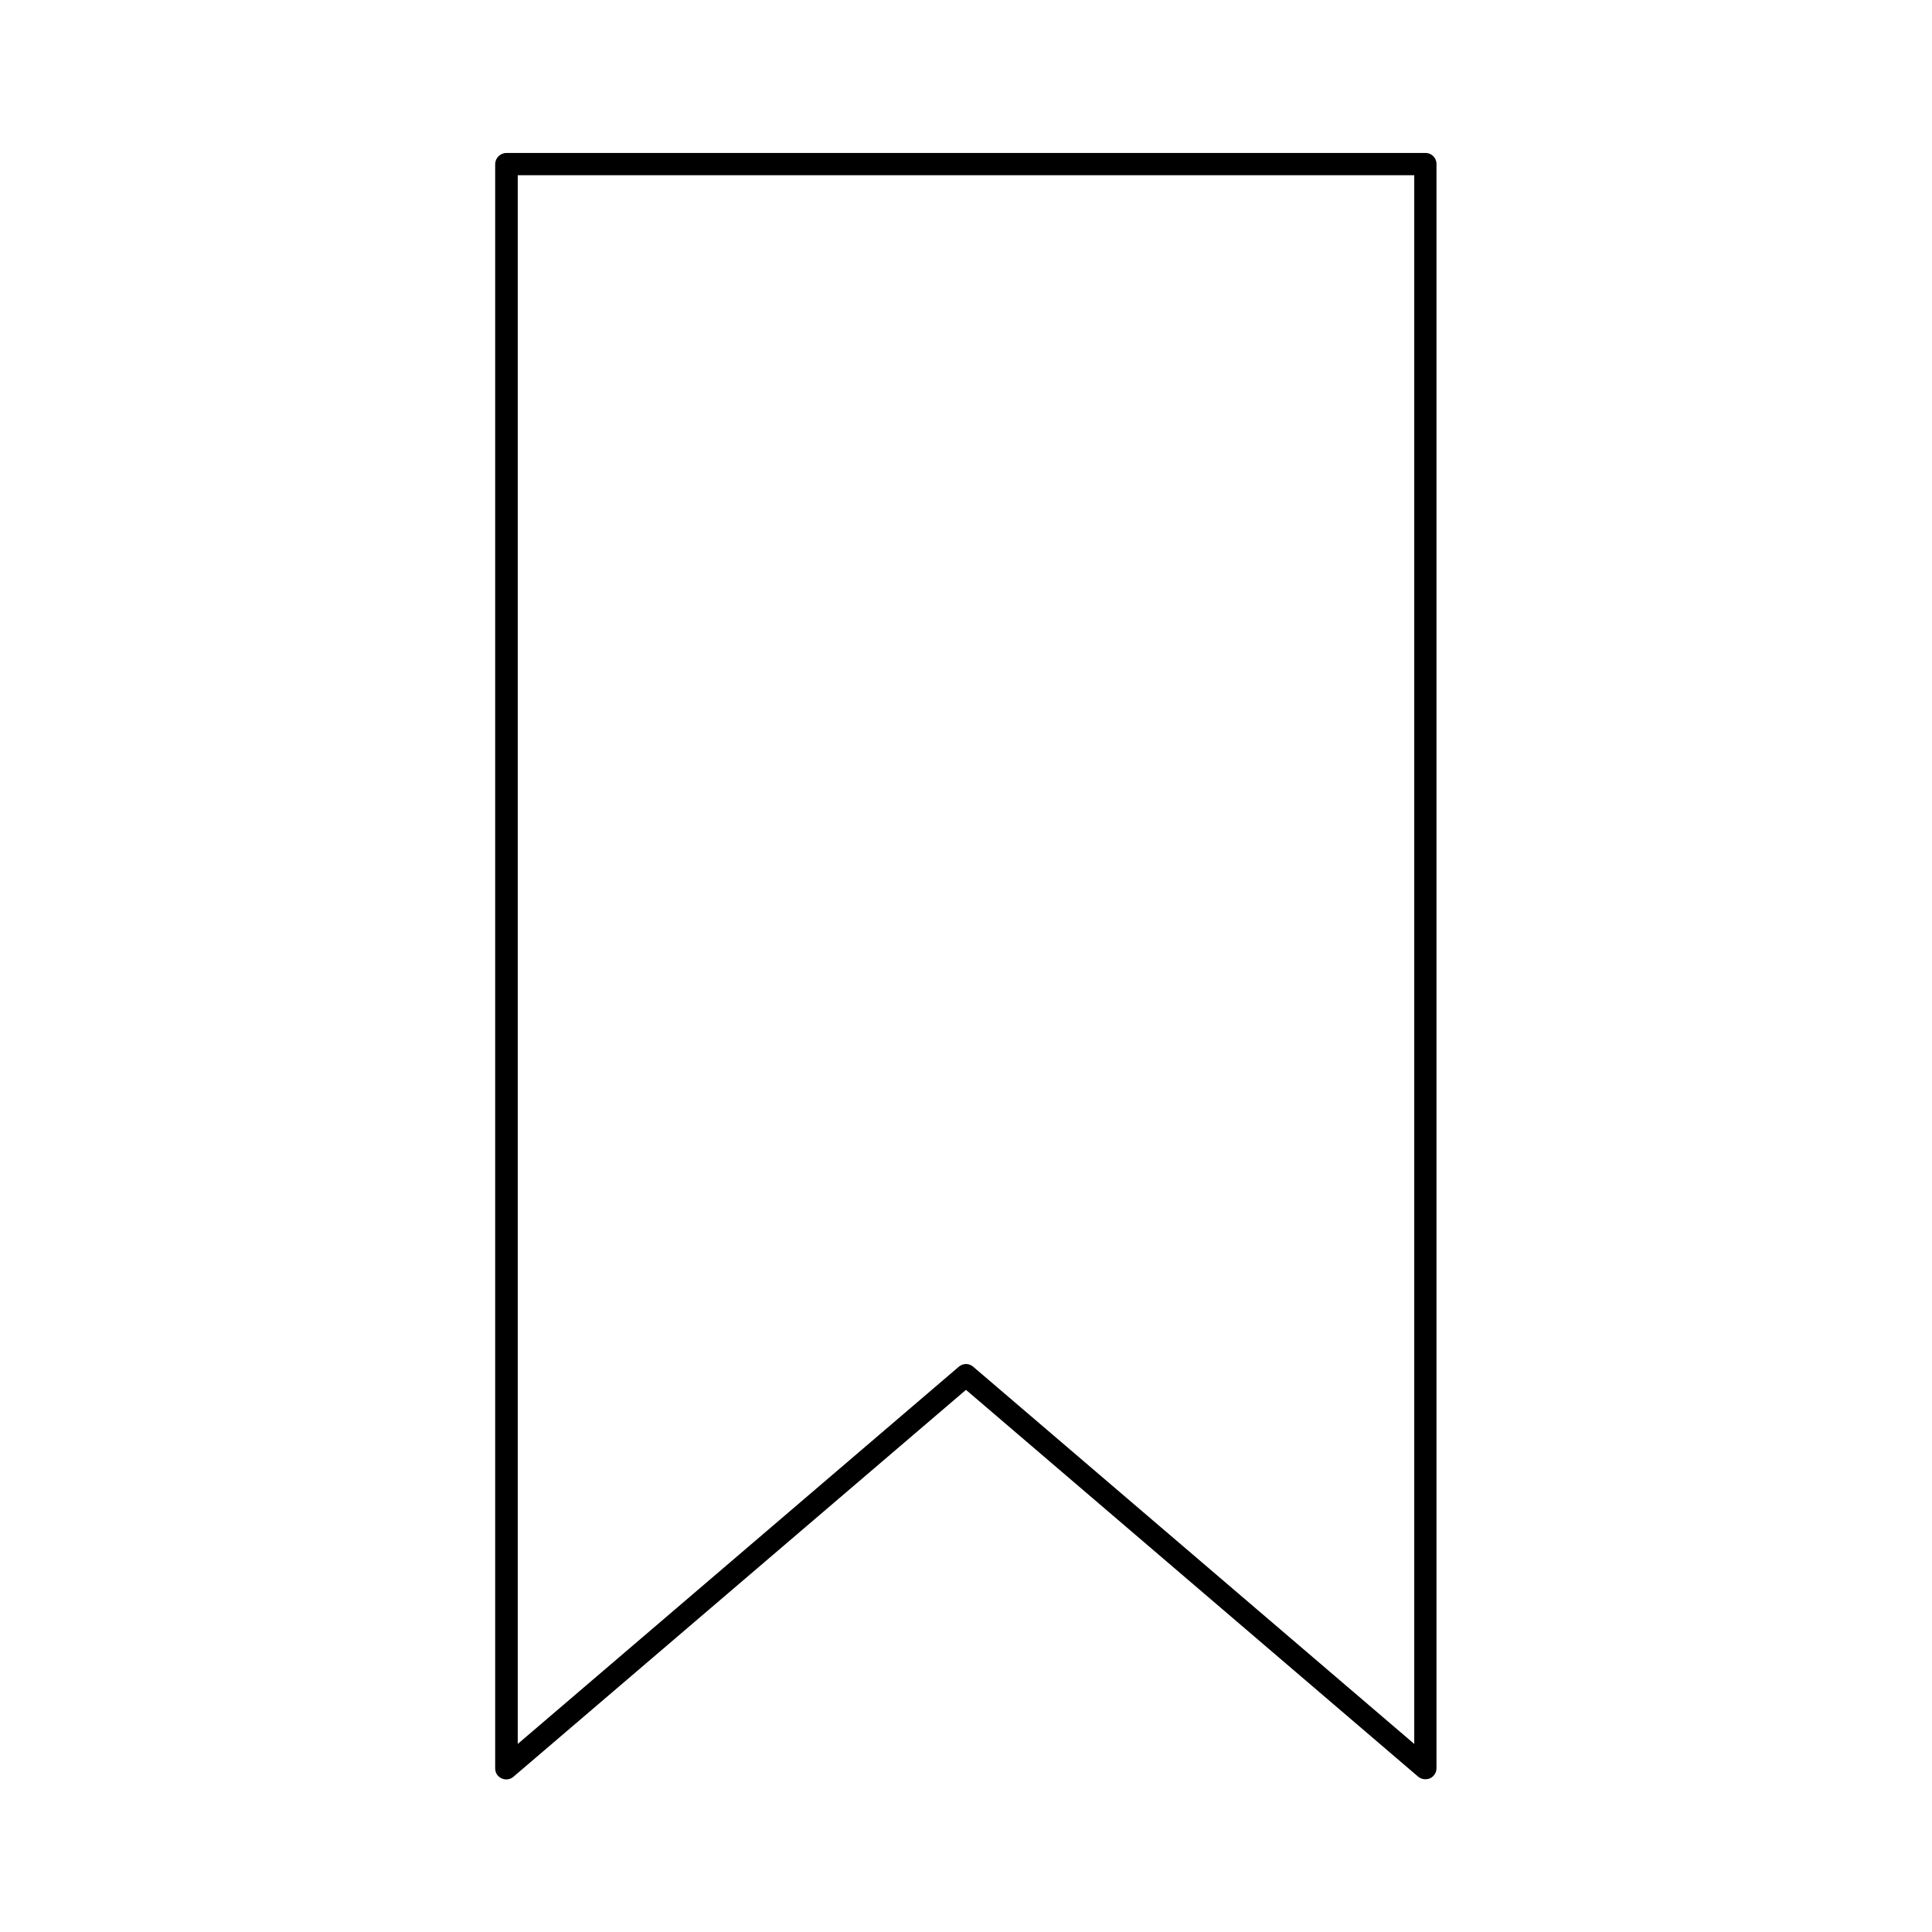
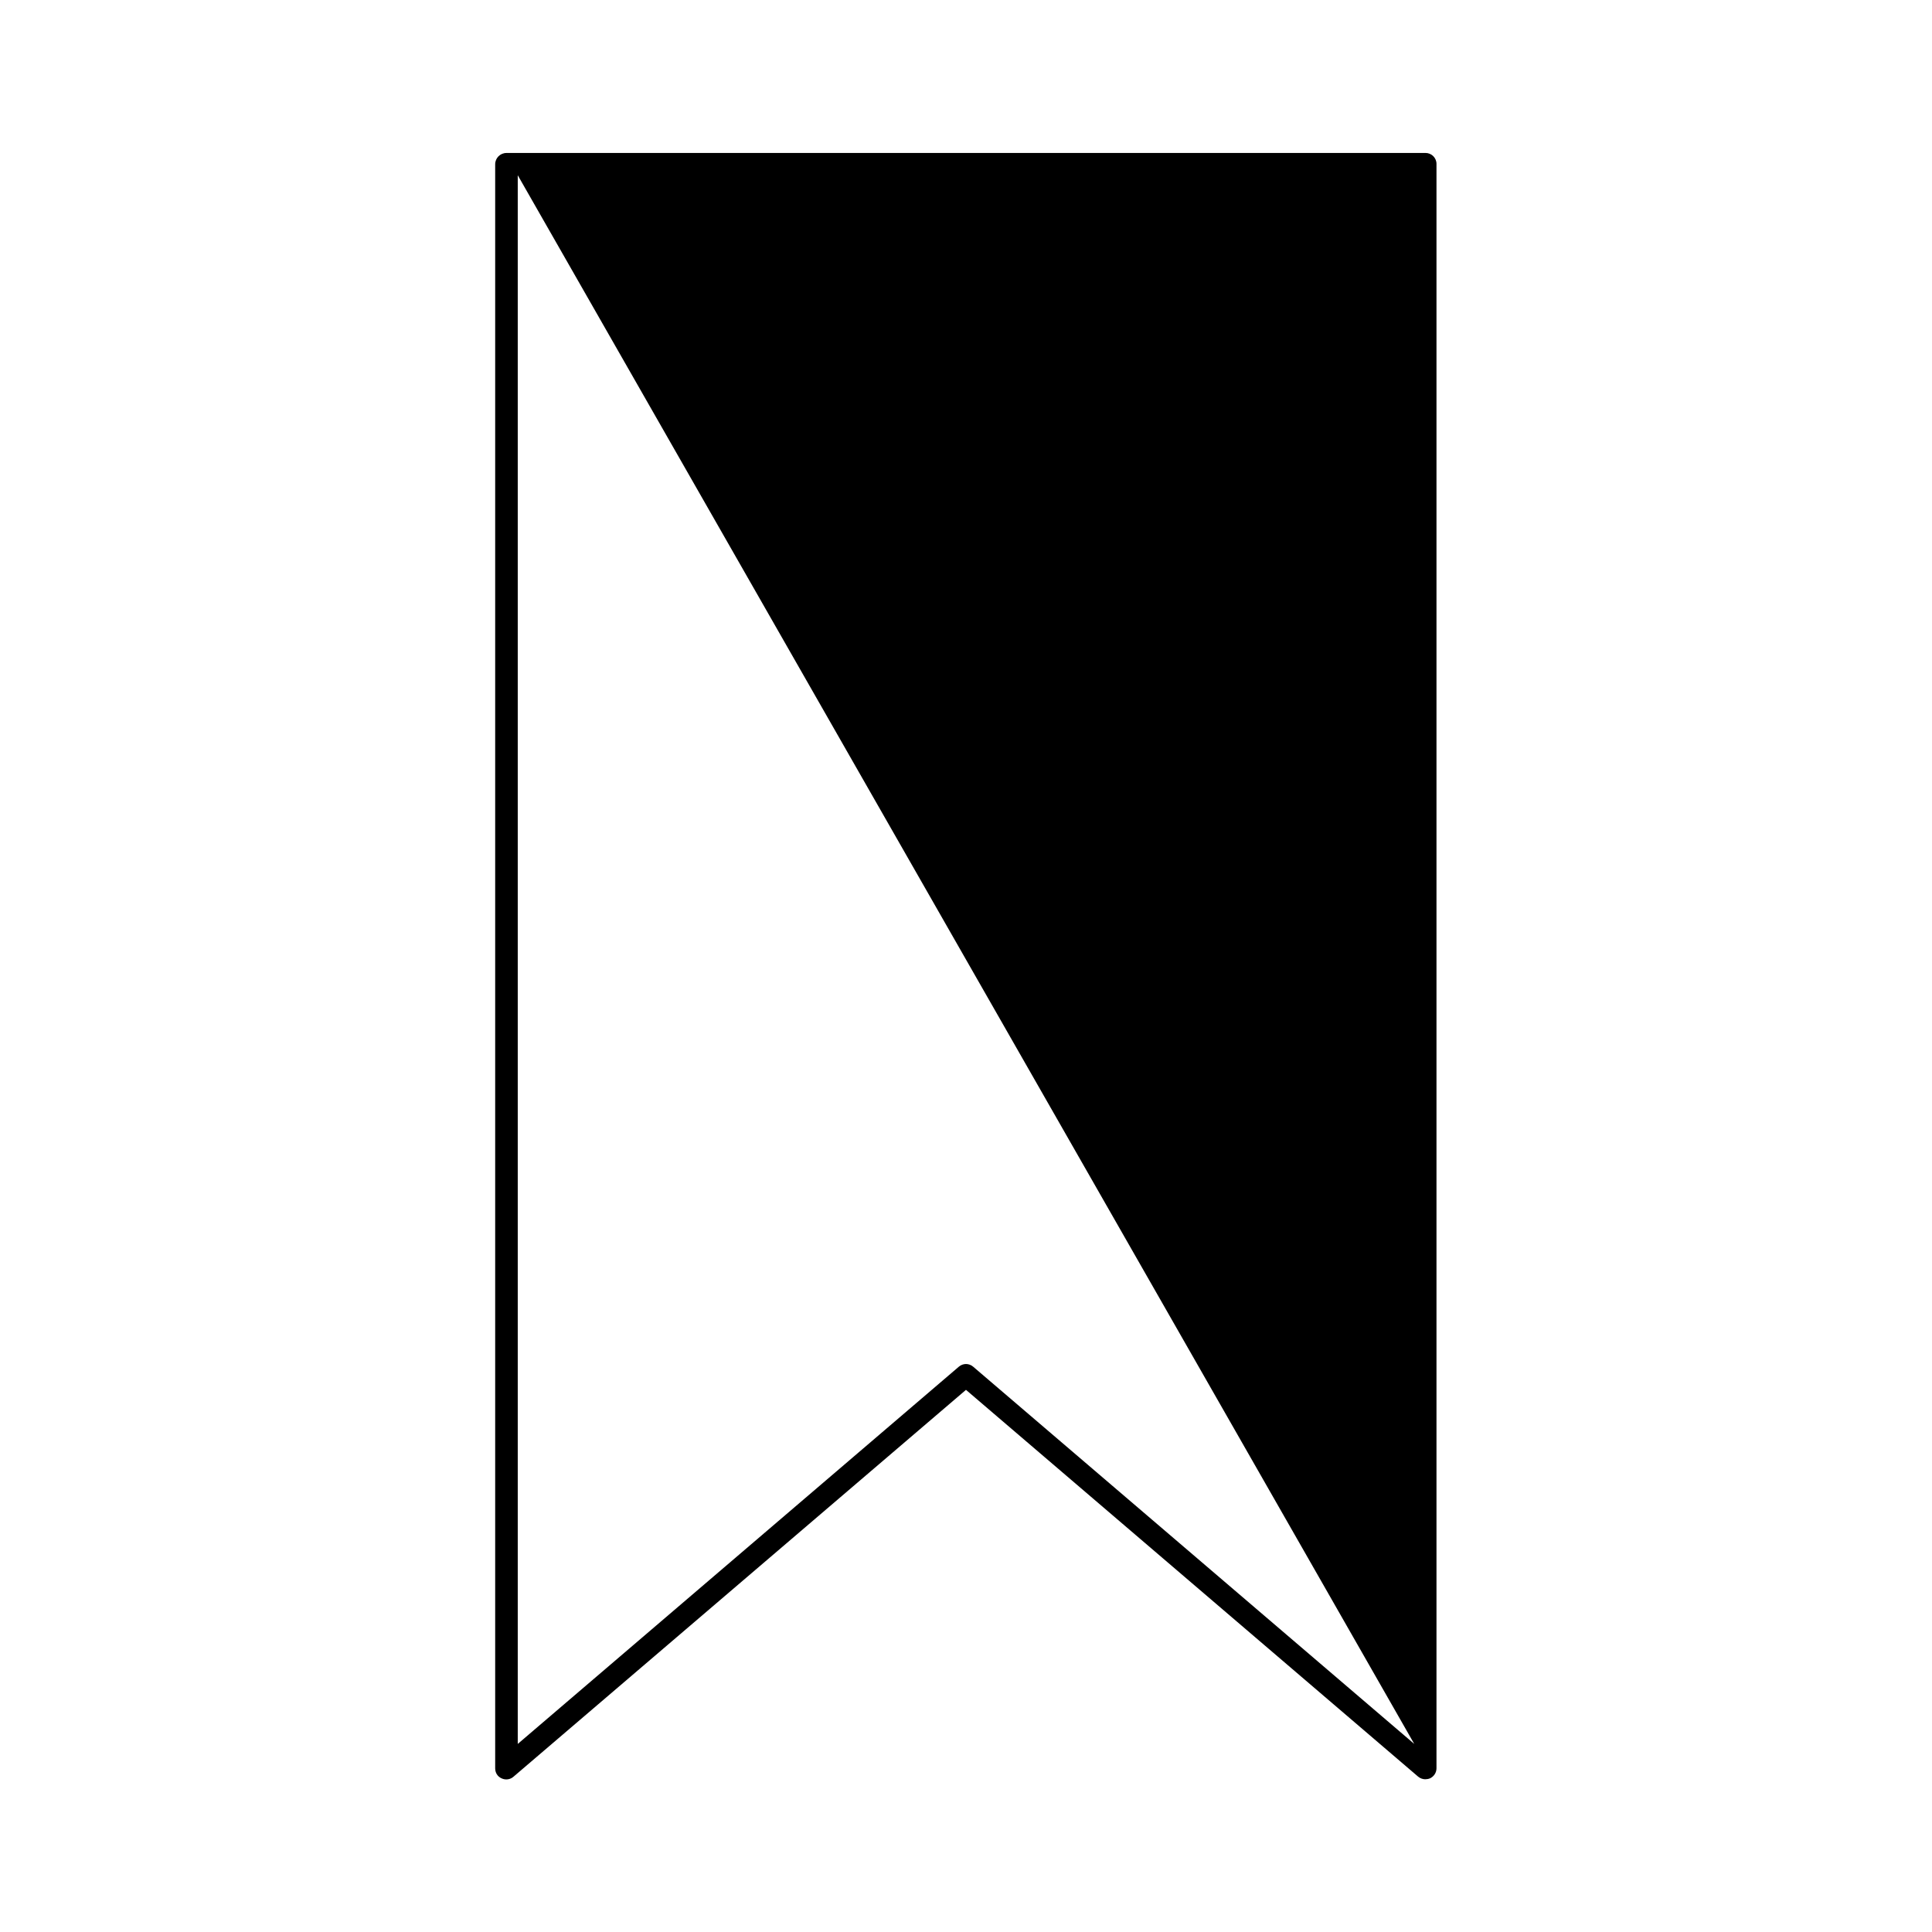
<svg xmlns="http://www.w3.org/2000/svg" fill="#000000" width="800px" height="800px" version="1.1" viewBox="144 144 512 512">
-   <path d="m521.78 184.54h-243.56c-1.652 0-2.992 1.34-2.992 2.992v425.09c0 1.18 0.629 2.203 1.73 2.676 1.023 0.473 2.281 0.316 3.148-0.473l119.89-102.5 119.81 102.49c0.551 0.473 1.258 0.707 1.891 0.707 0.395 0 0.867-0.078 1.258-0.234 1.023-0.473 1.73-1.496 1.73-2.676v-425.17c0-1.652-1.34-2.91-2.914-2.91zm-2.988 421.62-116.9-99.977c-0.551-0.473-1.258-0.707-1.891-0.707-0.629 0-1.34 0.234-1.891 0.707l-116.9 99.977v-415.72h237.58z" />
+   <path d="m521.78 184.54h-243.56c-1.652 0-2.992 1.34-2.992 2.992v425.09c0 1.18 0.629 2.203 1.73 2.676 1.023 0.473 2.281 0.316 3.148-0.473l119.89-102.5 119.81 102.49c0.551 0.473 1.258 0.707 1.891 0.707 0.395 0 0.867-0.078 1.258-0.234 1.023-0.473 1.73-1.496 1.73-2.676v-425.17c0-1.652-1.34-2.91-2.914-2.91zm-2.988 421.62-116.9-99.977c-0.551-0.473-1.258-0.707-1.891-0.707-0.629 0-1.34 0.234-1.891 0.707l-116.9 99.977v-415.72z" />
</svg>